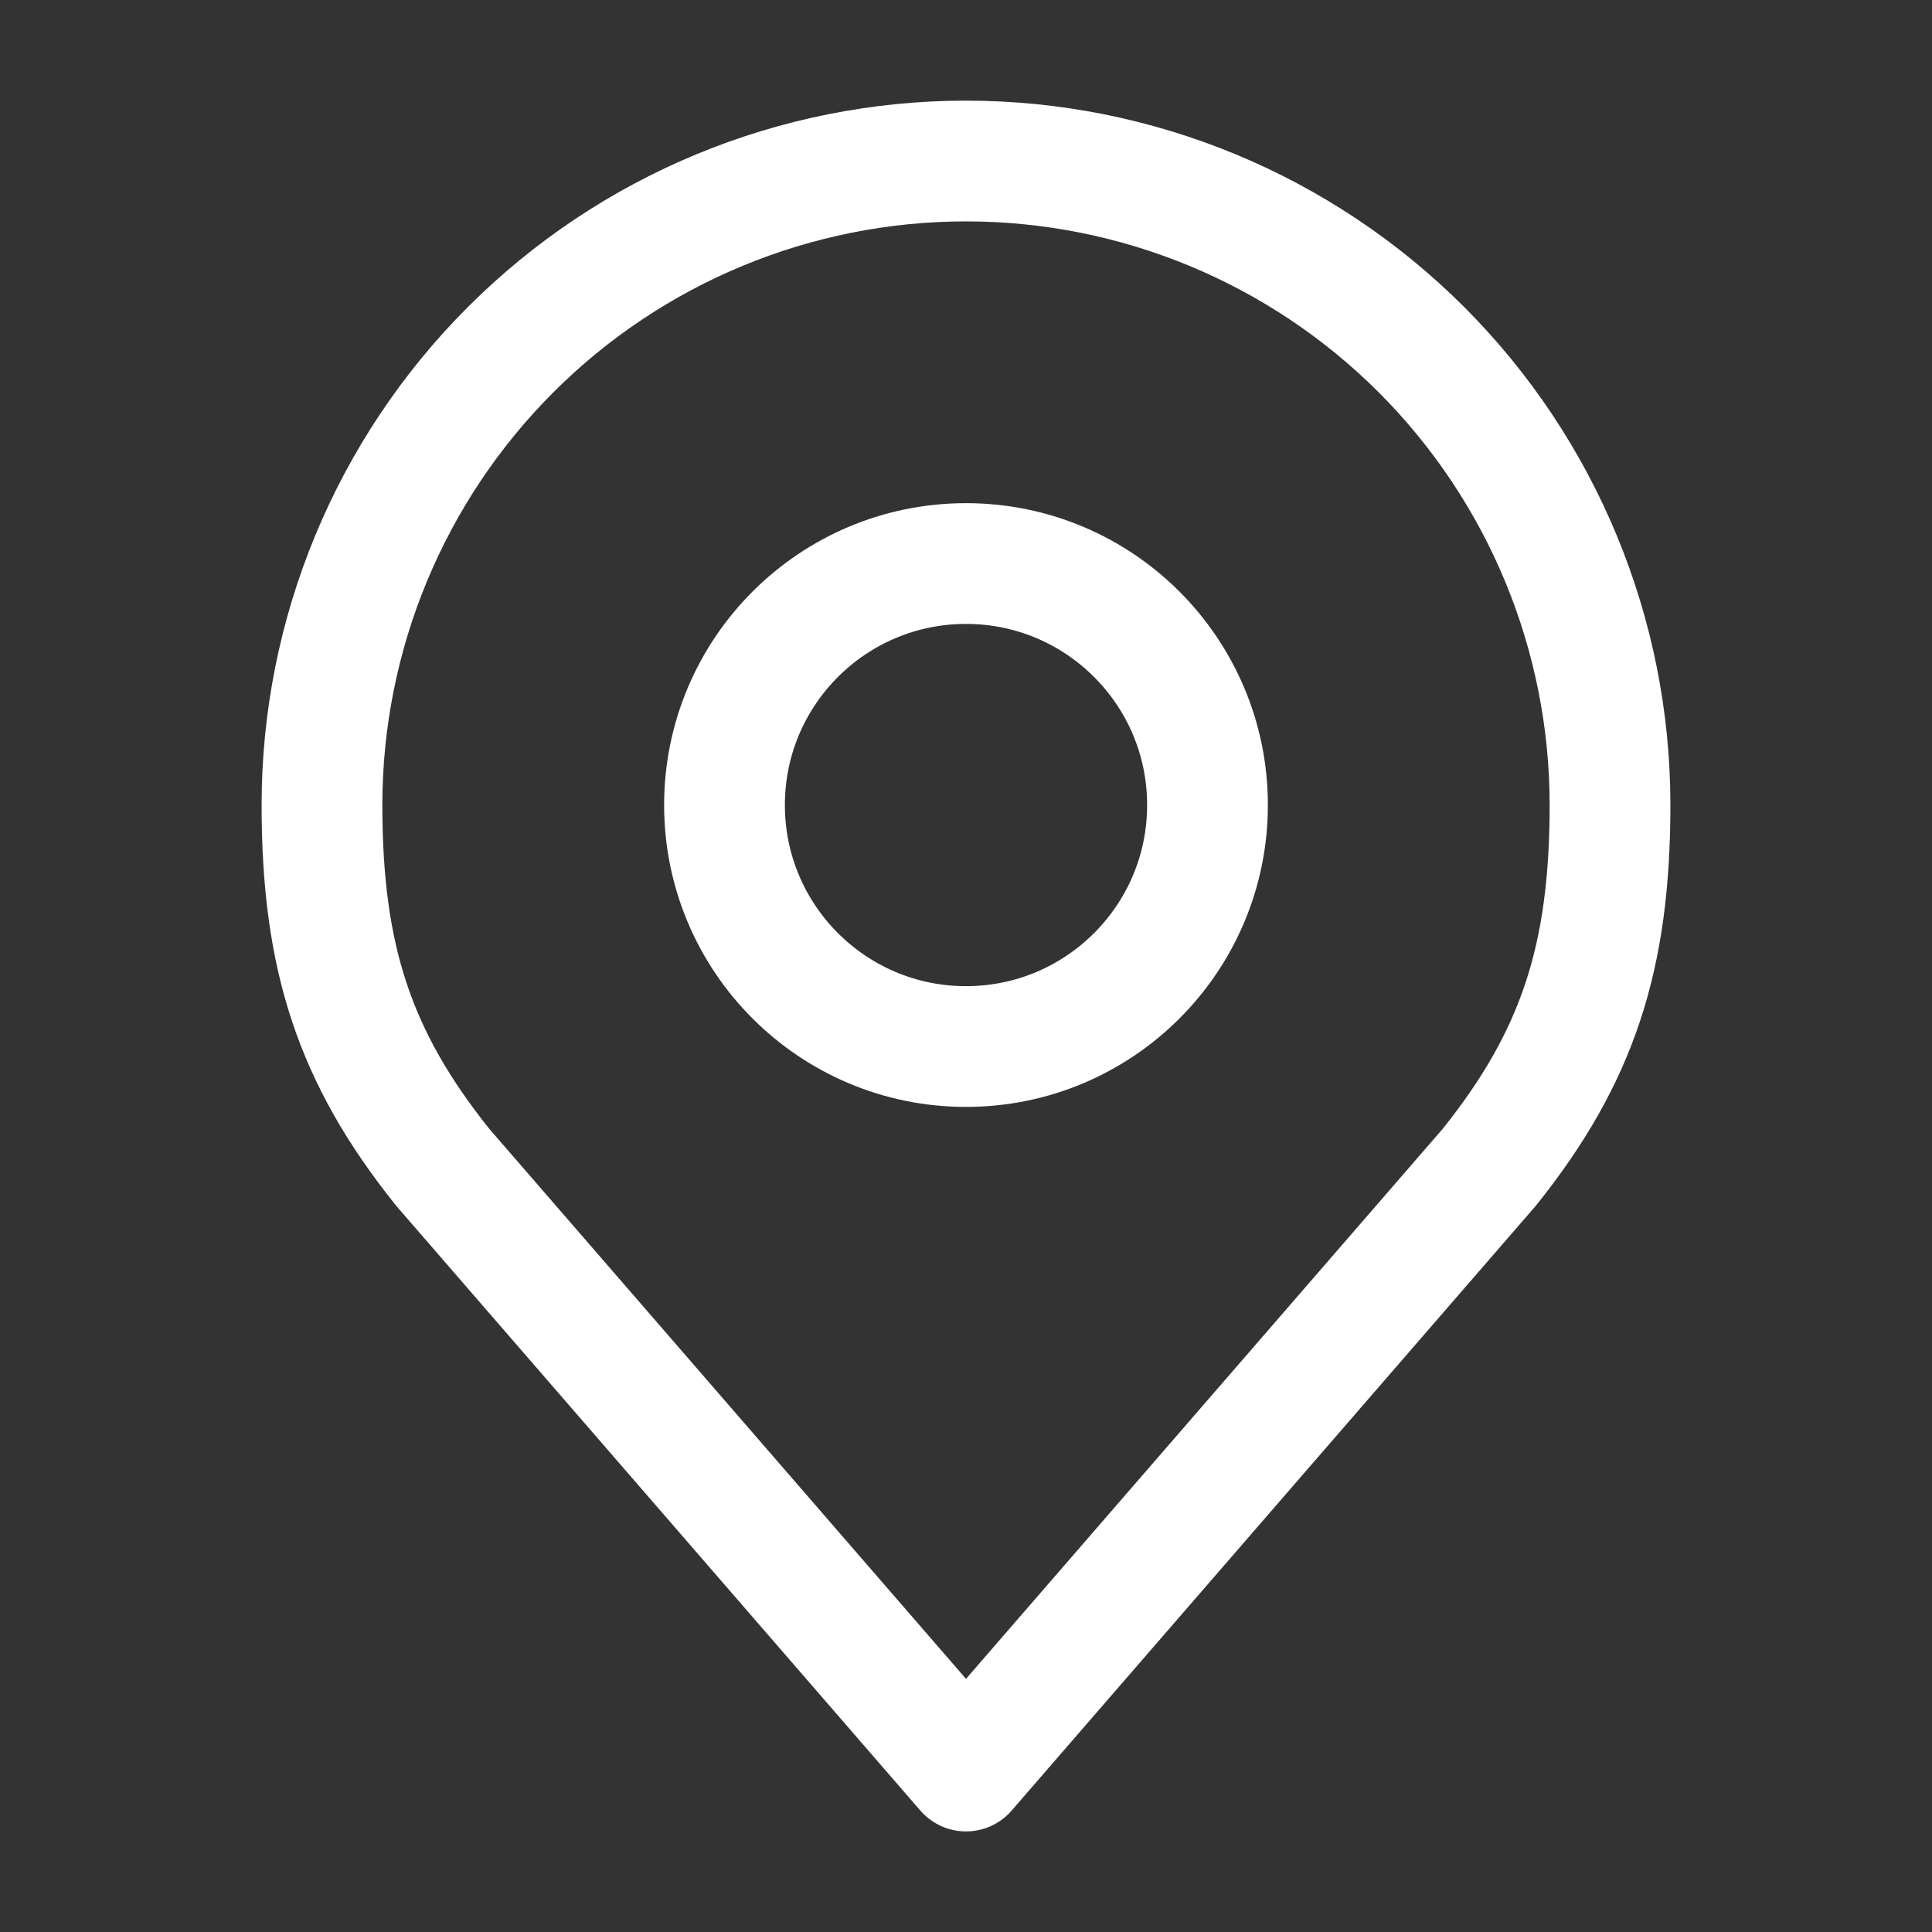
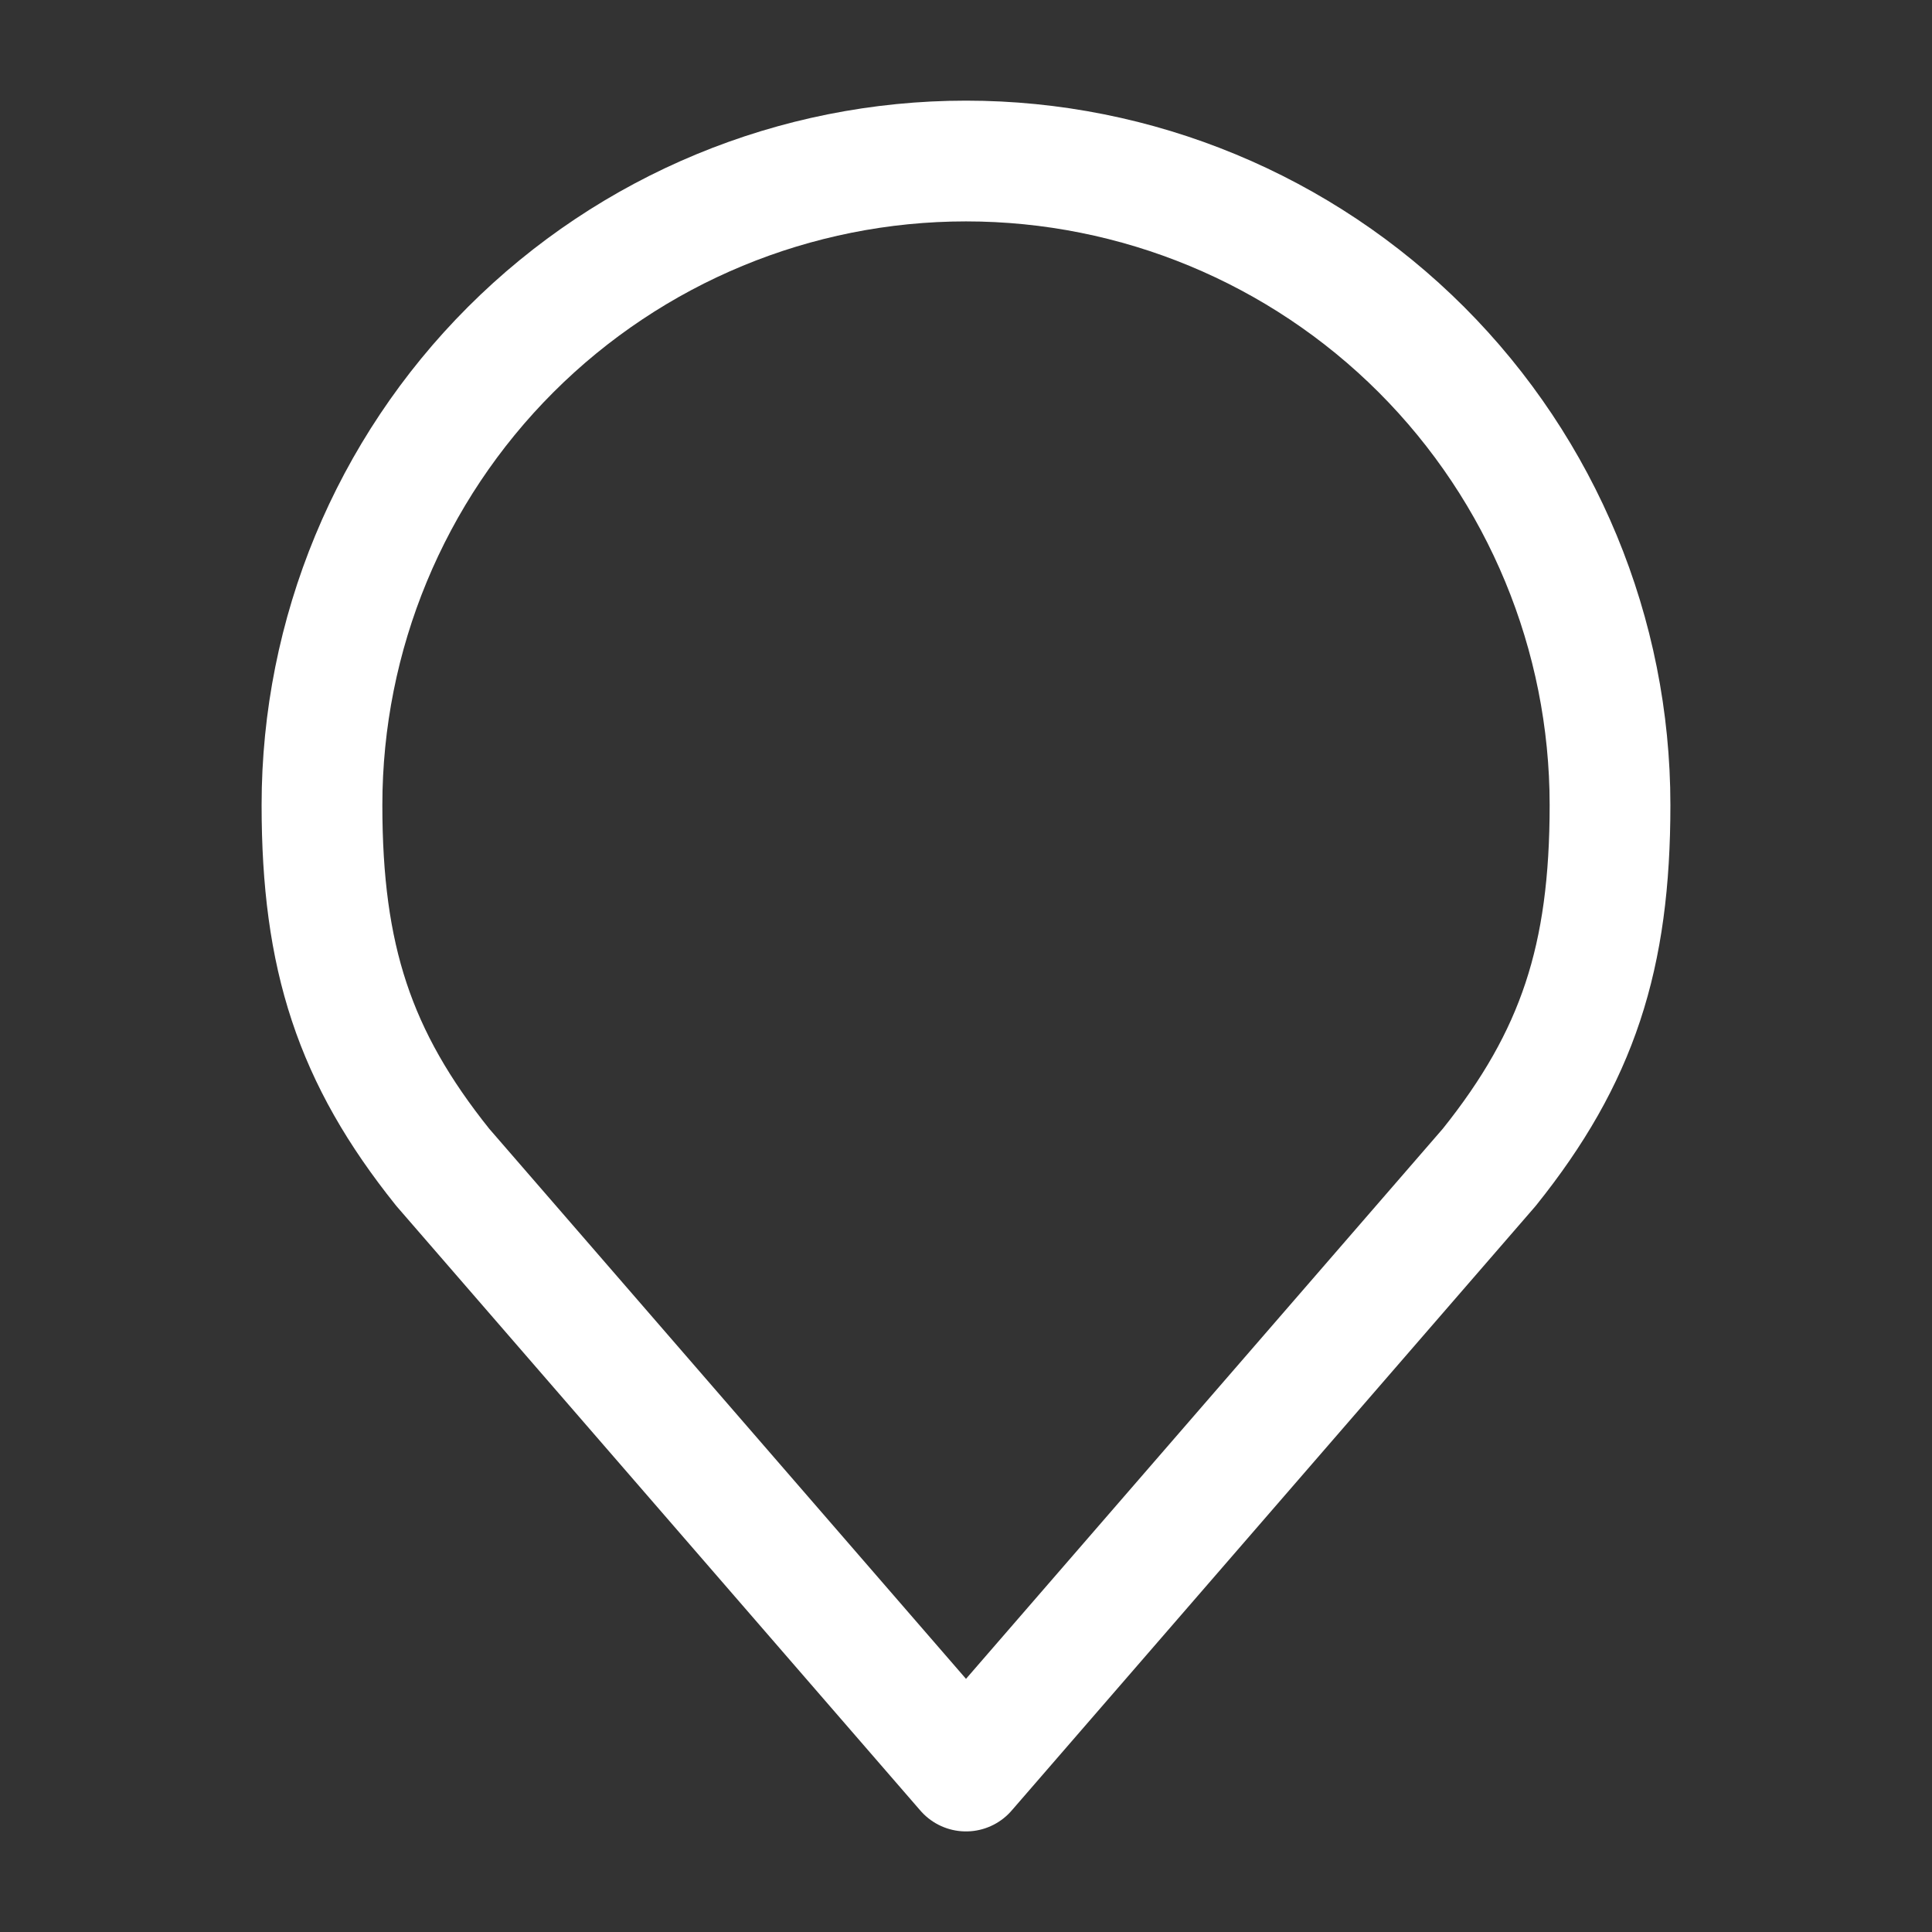
<svg xmlns="http://www.w3.org/2000/svg" width="32" height="32" viewBox="0 0 32 32" fill="none">
  <rect x="0" y="0" width="32" height="32" fill="#333333" stroke="none" />
-   <path d="M16 17.334C18.209 17.334 20 15.543 20 13.334C20 11.125 18.209 9.334 16 9.334C13.791 9.334 12 11.125 12 13.334C12 15.543 13.791 17.334 16 17.334Z" stroke="white" stroke-width="2" stroke-linecap="round" stroke-linejoin="round" />
  <path d="M16 2.667C13.171 2.667 10.458 3.791 8.458 5.791C6.457 7.792 5.333 10.505 5.333 13.334C5.333 15.856 5.869 17.507 7.333 19.334L16 29.334L24.667 19.334C26.131 17.507 26.667 15.856 26.667 13.334C26.667 10.505 25.543 7.792 23.543 5.791C21.542 3.791 18.829 2.667 16 2.667Z" stroke="white" stroke-width="2" stroke-linecap="round" stroke-linejoin="round" />
</svg>